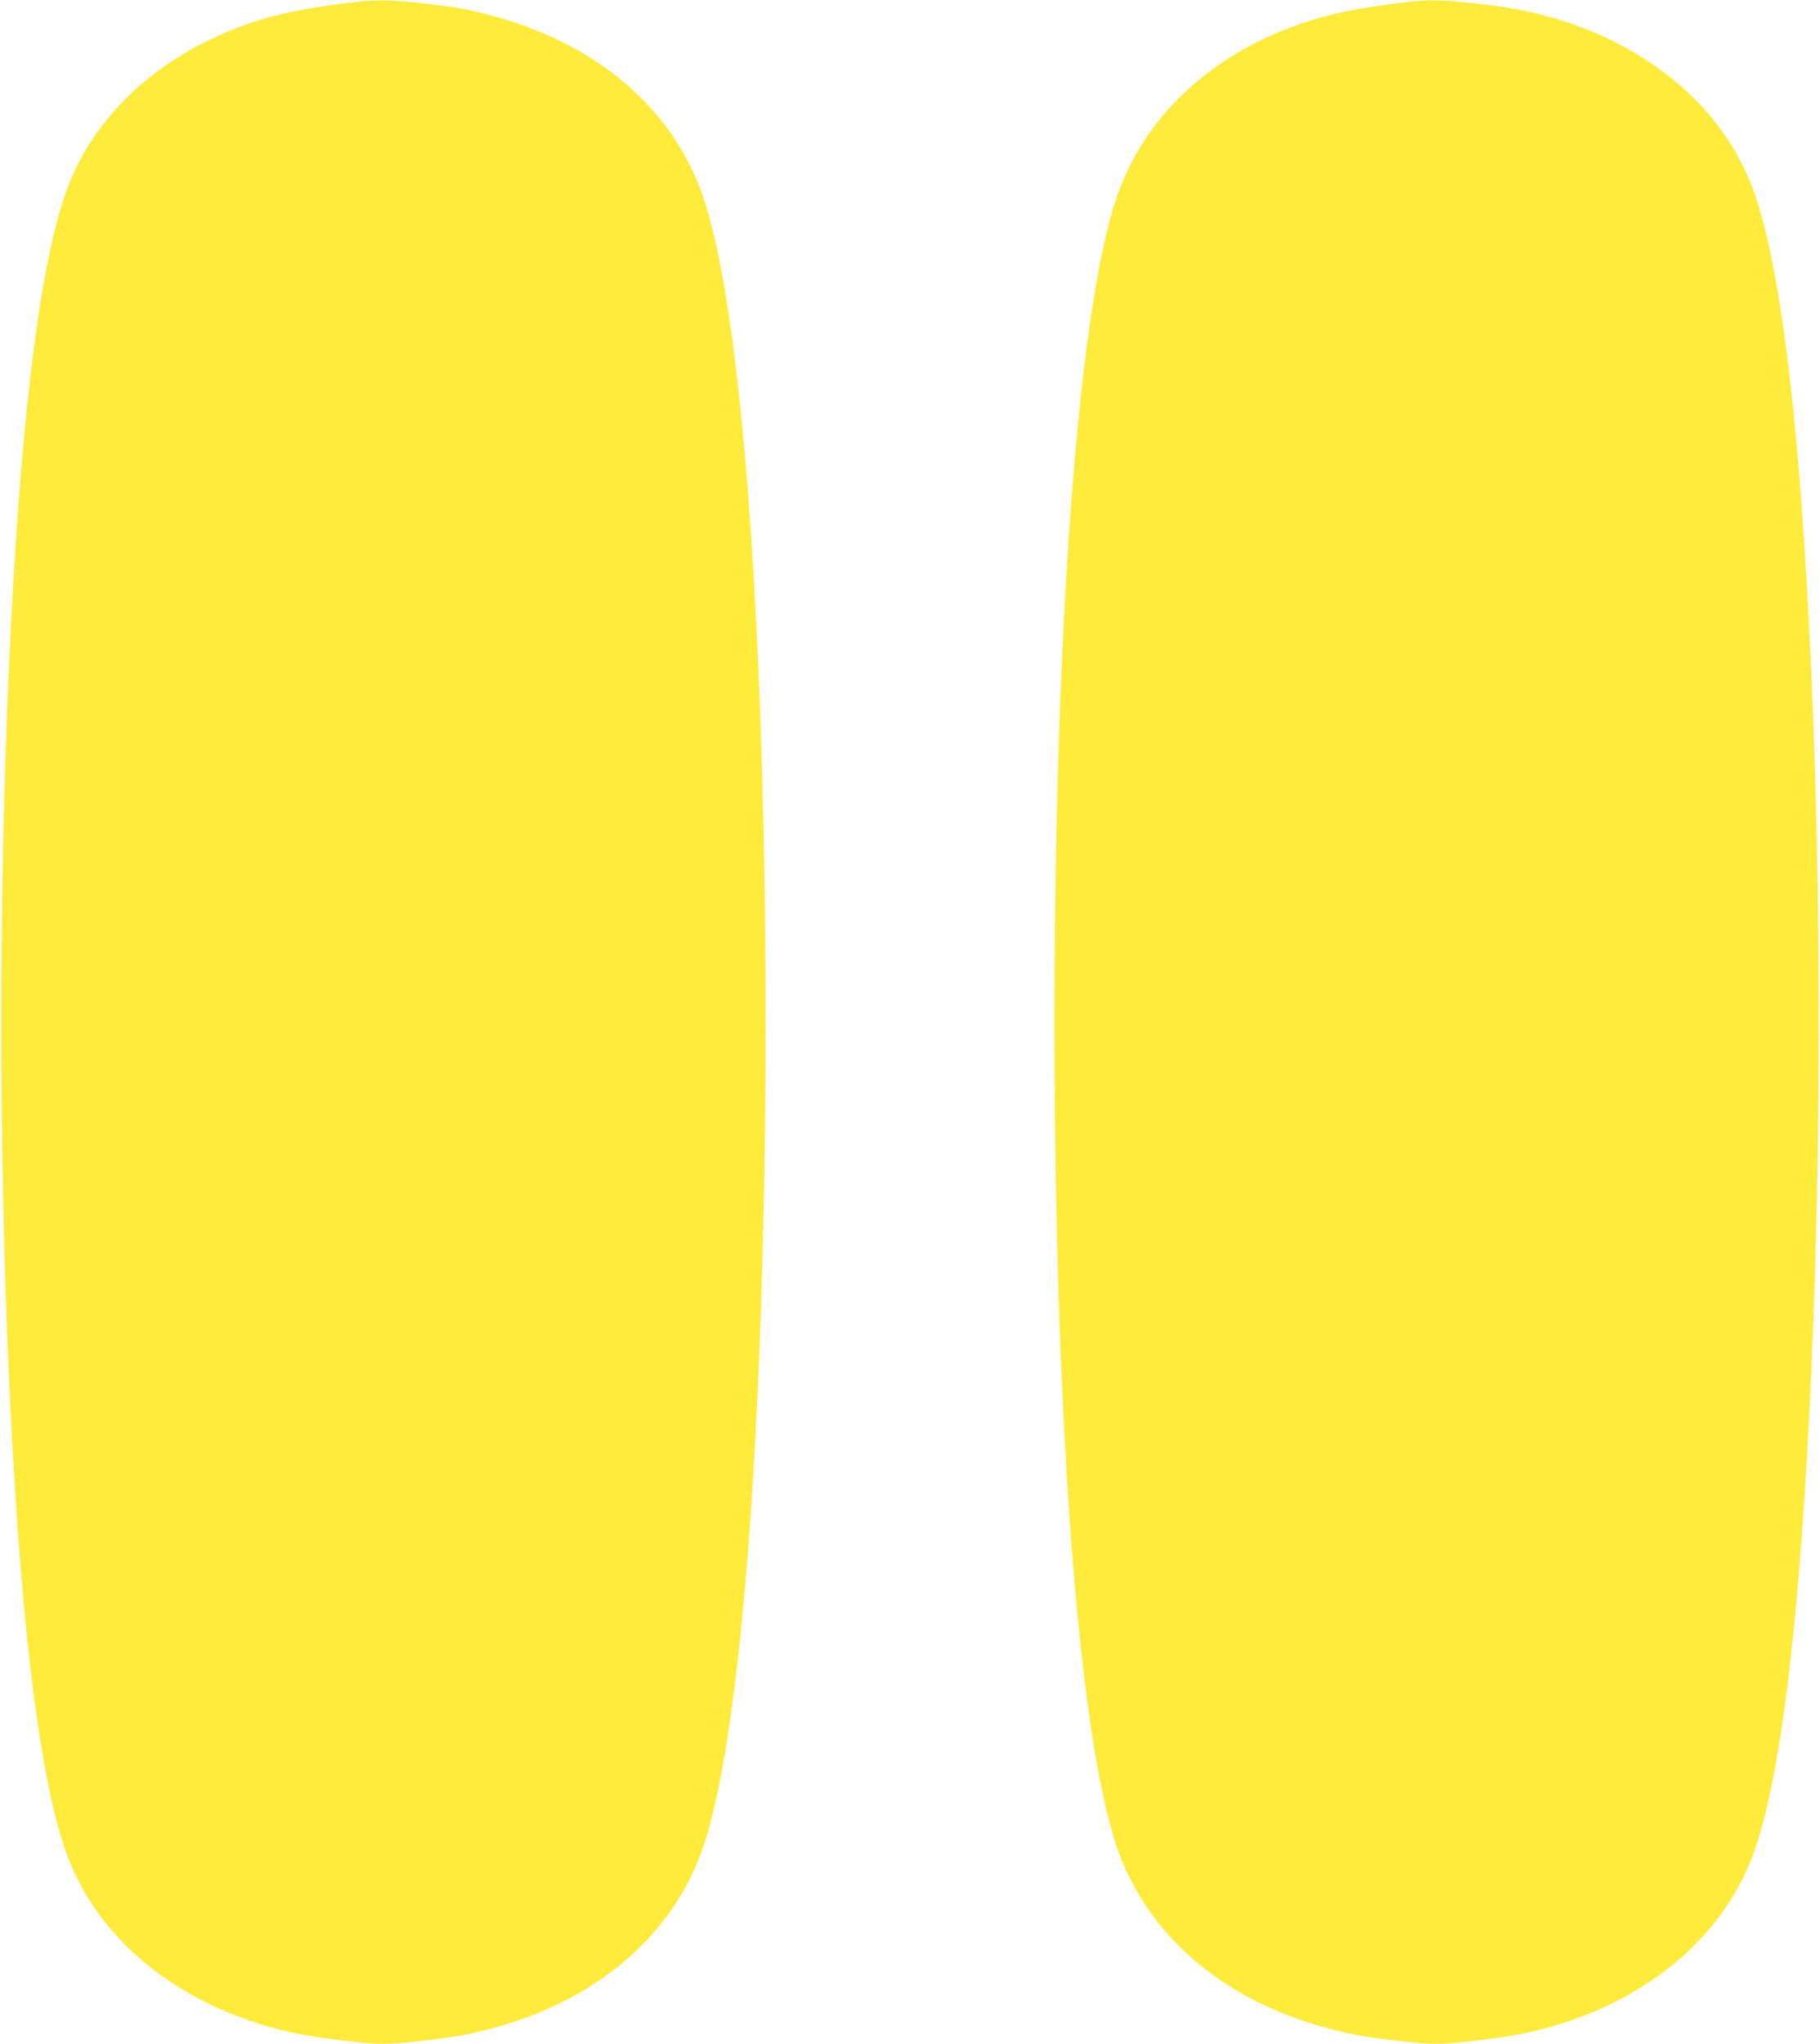
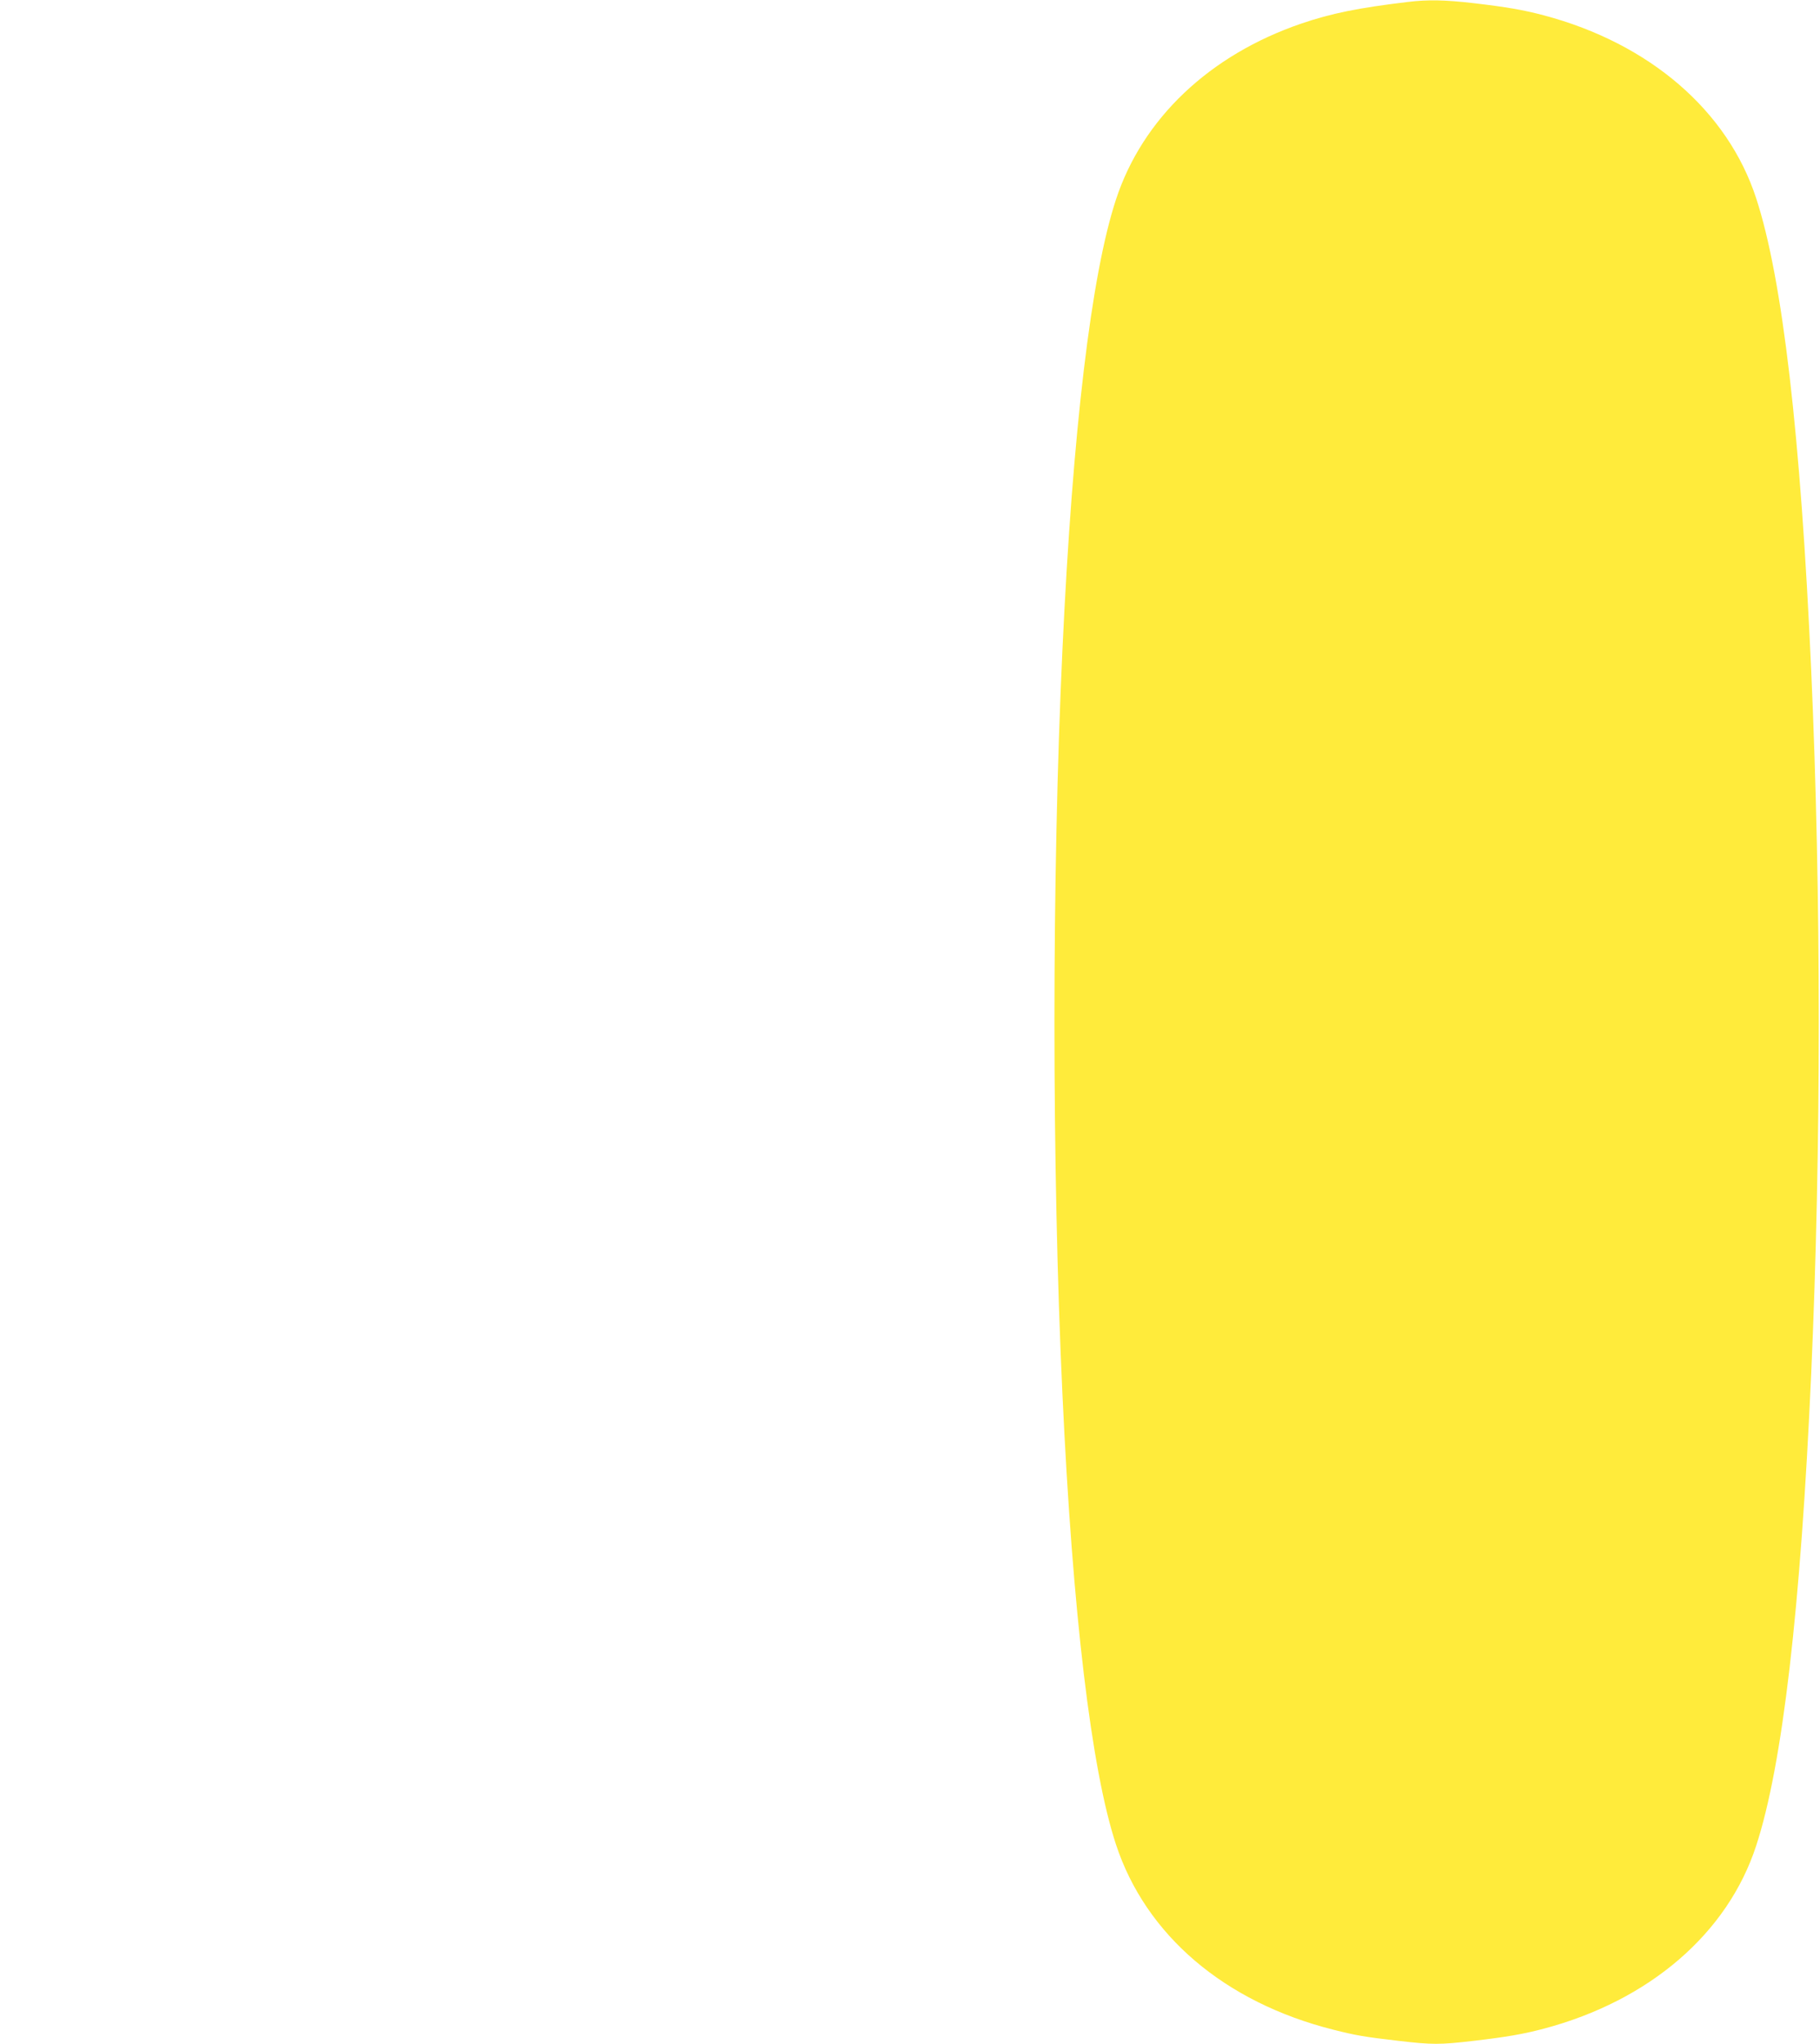
<svg xmlns="http://www.w3.org/2000/svg" version="1.0" width="1140pt" height="1280pt" viewBox="0 0 1140 1280" preserveAspectRatio="xMidYMid meet">
  <g transform="translate(0,1280) scale(0.1,-0.1)" fill="#ffeb3b" stroke="none">
-     <path d="M2230 12788 c-432 -52 -642 -106 -918 -238 -448 -215 -774 -569 -912 -991 -165 -503 -279 -1485 -345 -2959 -63 -1418 -63 -2982 0 -4400 66 -1474 180 -2456 345 -2959 179 -548 667 -969 1330 -1145 129 -34 233 -52 438 -76 215 -25 259 -25 474 0 213 25 262 33 408 70 681 172 1173 592 1360 1160 155 472 271 1444 335 2815 67 1432 67 3238 0 4670 -64 1371 -180 2343 -335 2815 -187 568 -679 988 -1360 1160 -146 37 -195 45 -408 70 -182 21 -288 23 -412 8z" />
    <path d="M8820 12788 c-311 -37 -483 -72 -670 -136 -575 -197 -994 -595 -1160 -1102 -155 -472 -271 -1444 -335 -2815 -67 -1432 -67 -3238 0 -4670 64 -1371 180 -2343 335 -2815 187 -568 679 -988 1360 -1160 146 -37 195 -45 408 -70 215 -25 259 -25 474 0 205 24 309 42 438 76 663 176 1151 597 1330 1145 165 503 279 1485 345 2959 63 1418 63 2982 0 4400 -66 1474 -180 2456 -345 2959 -179 548 -667 969 -1330 1145 -129 34 -233 52 -438 76 -182 21 -288 23 -412 8z" />
  </g>
</svg>